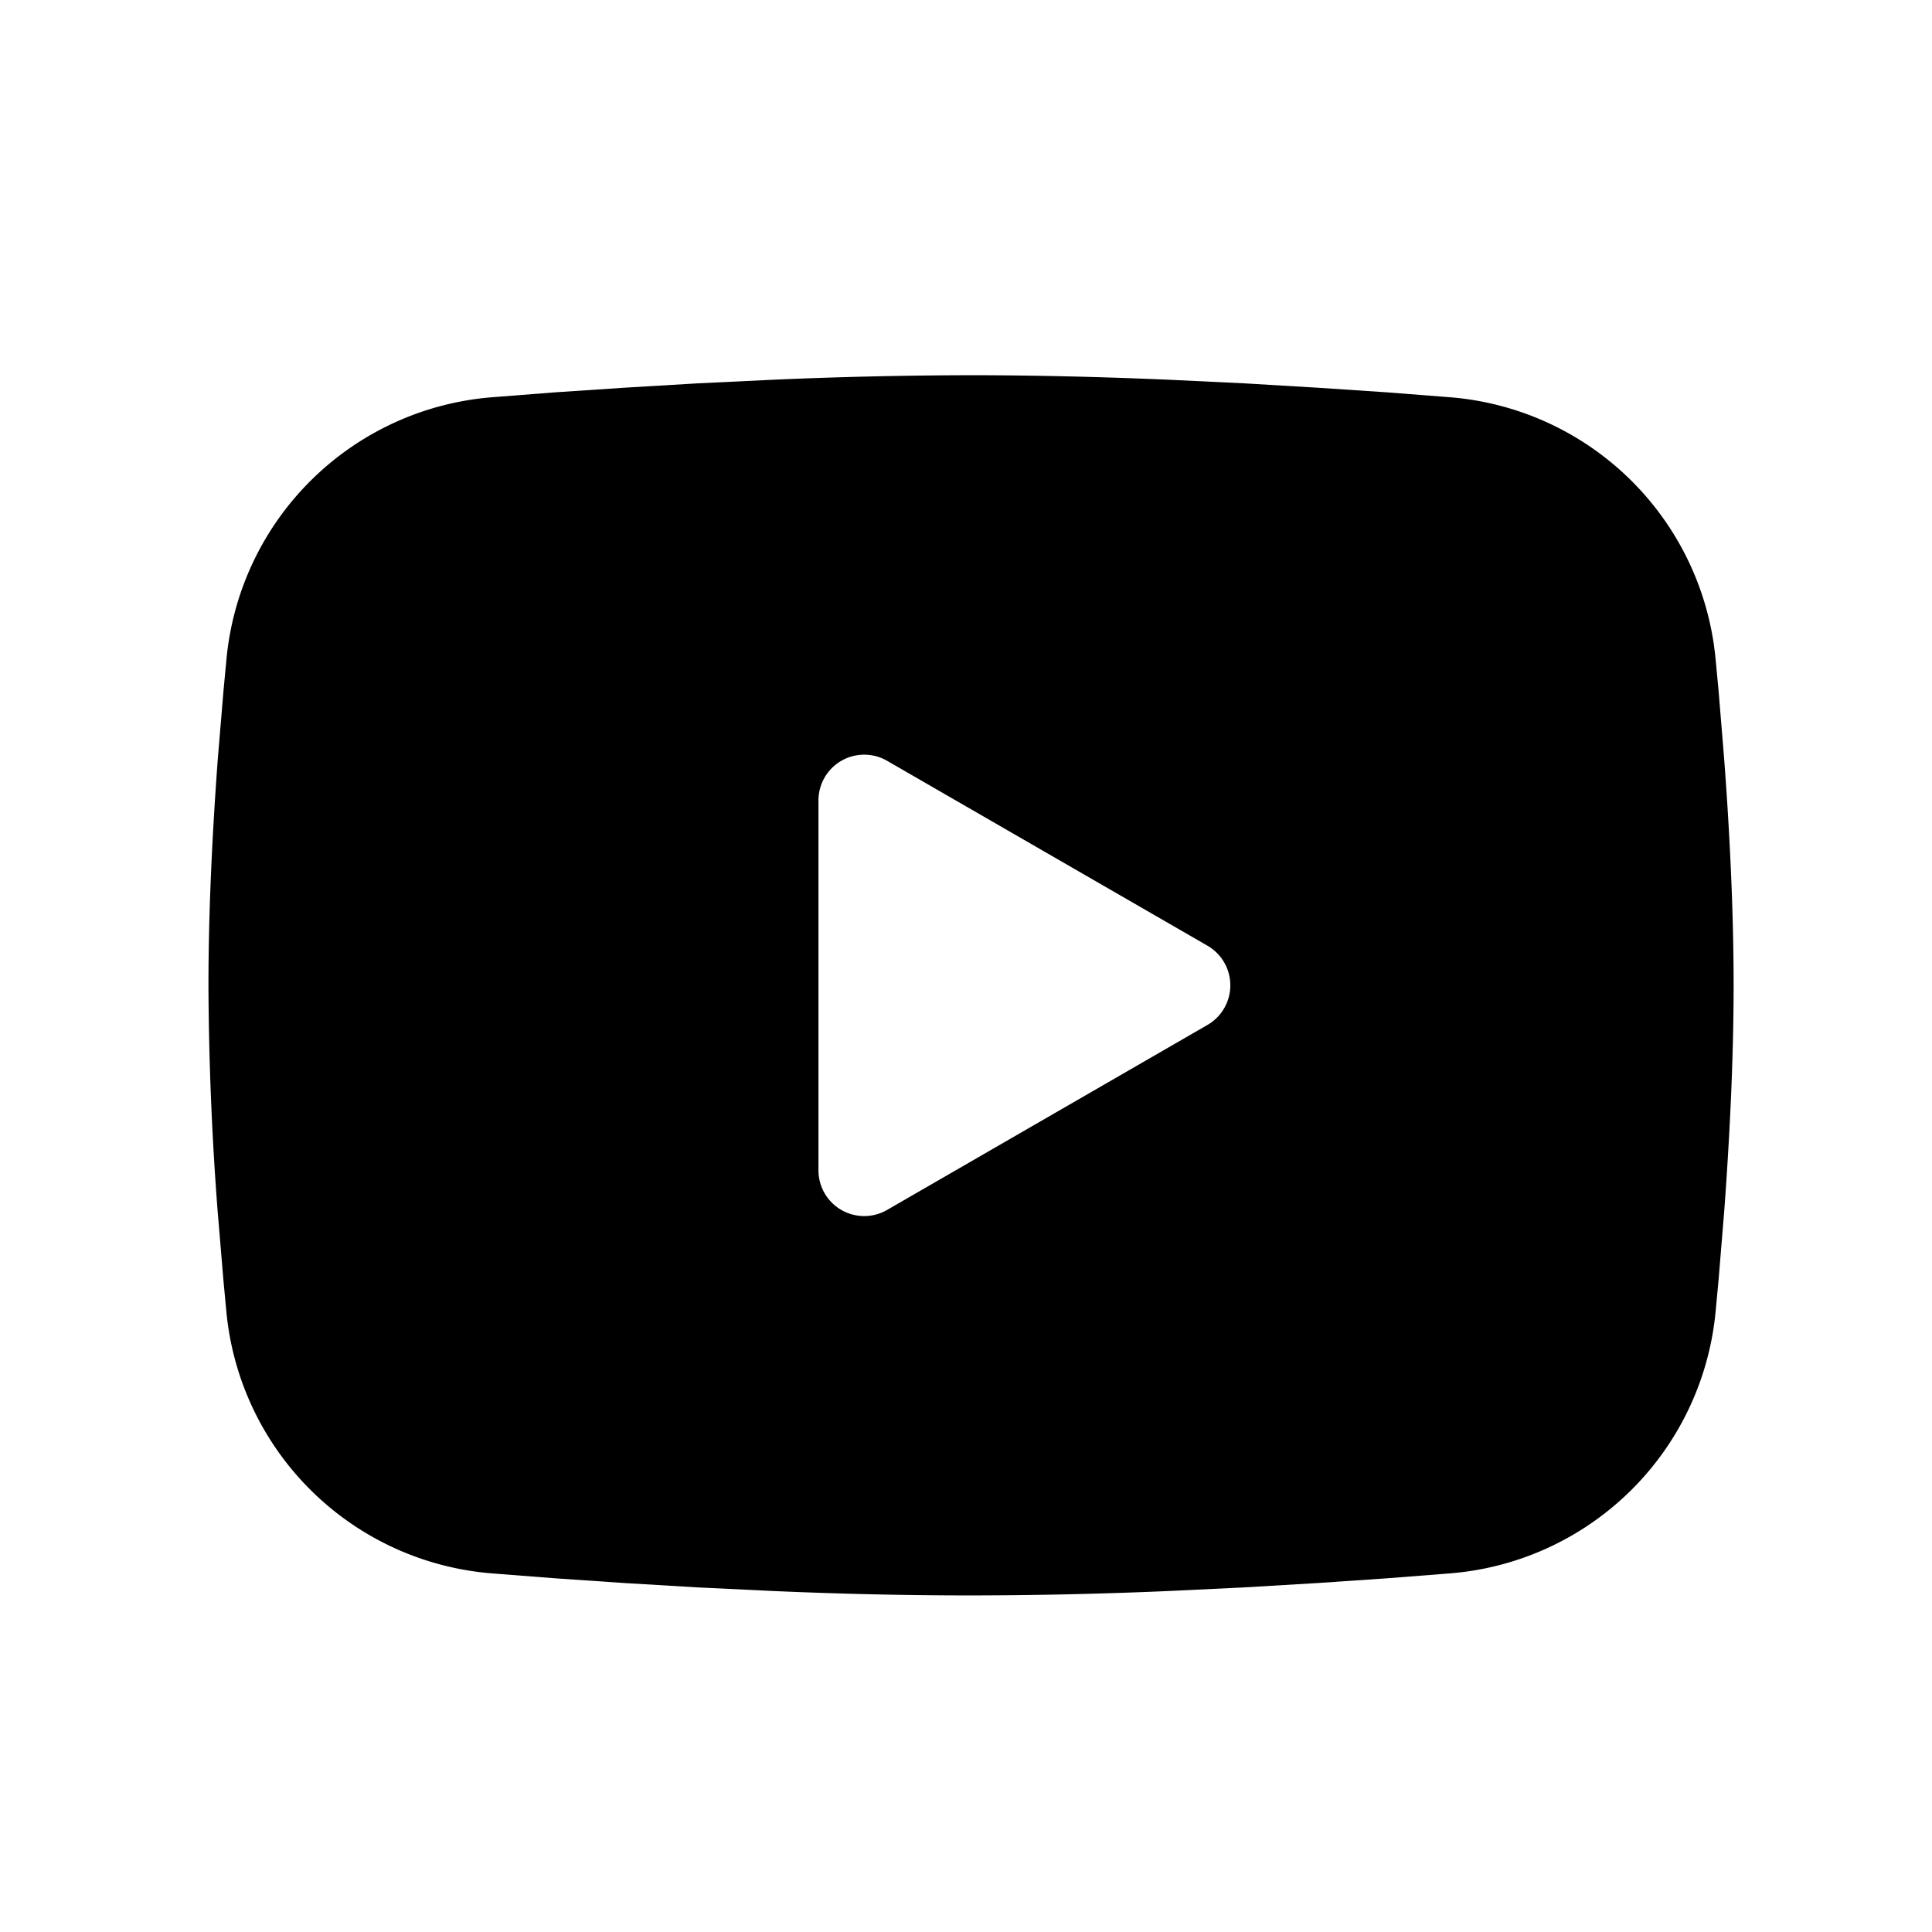
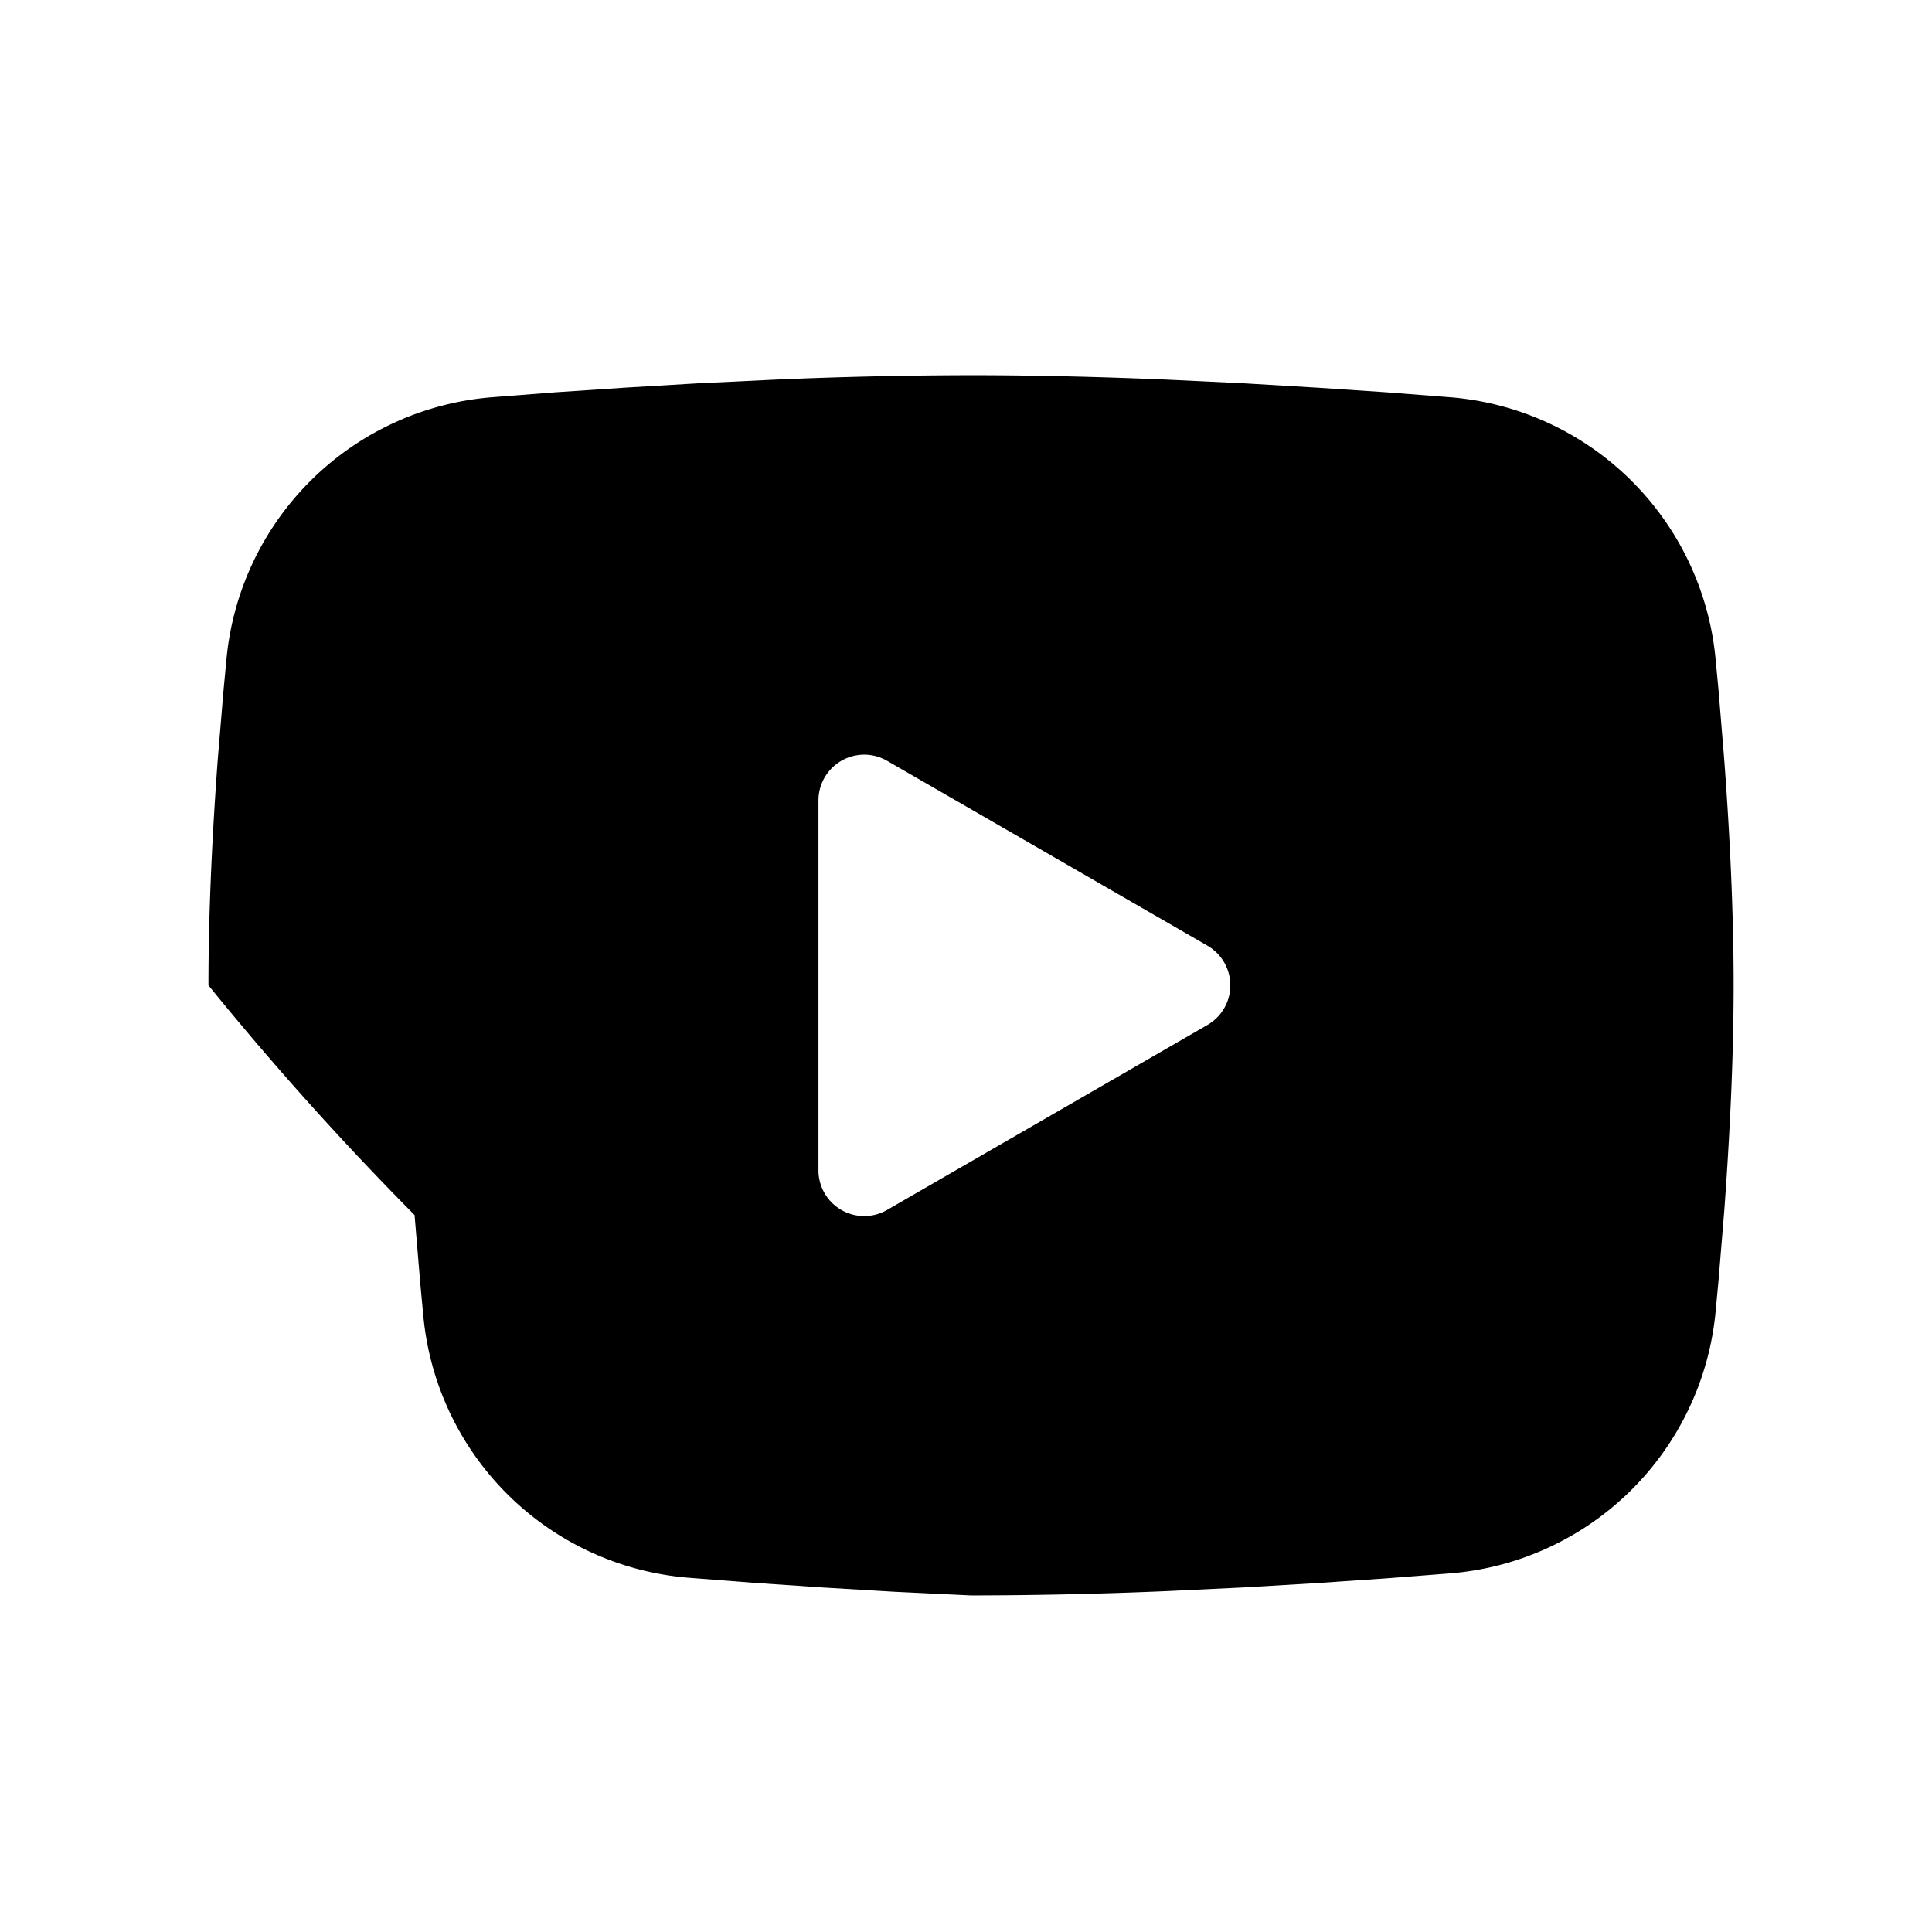
<svg xmlns="http://www.w3.org/2000/svg" width="19" height="19">
-   <path fill="currentColor" d="M9.549 3.69c.641 0 1.299.017 1.936.044l.753.036.721.043.675.045.617.048a2.852 2.852 0 0 1 2.62 2.568l.03.318.056.683c.053.707.092 1.478.092 2.215 0 .738-.04 1.509-.092 2.216l-.056.682-.03.32a2.852 2.852 0 0 1-2.621 2.566l-.615.048-.675.046-.722.043-.753.036a45.97 45.97 0 0 1-1.936.043c-.646 0-1.292-.015-1.937-.043l-.753-.036-.72-.043-.675-.046-.617-.048a2.851 2.851 0 0 1-2.62-2.567l-.03-.319-.057-.682A30.491 30.491 0 0 1 2.05 9.69c0-.737.039-1.508.091-2.215l.057-.683.03-.318a2.851 2.851 0 0 1 2.62-2.568l.615-.048.675-.045.722-.043.753-.036a46.246 46.246 0 0 1 1.937-.044Zm-1.5 4.182v3.637a.45.45 0 0 0 .675.39l3.15-1.819a.45.45 0 0 0 0-.78l-3.15-1.818a.45.45 0 0 0-.675.39Z" />
+   <path fill="currentColor" d="M9.549 3.69c.641 0 1.299.017 1.936.044l.753.036.721.043.675.045.617.048a2.852 2.852 0 0 1 2.62 2.568l.03.318.056.683c.053.707.092 1.478.092 2.215 0 .738-.04 1.509-.092 2.216l-.056.682-.03.32a2.852 2.852 0 0 1-2.621 2.566l-.615.048-.675.046-.722.043-.753.036a45.97 45.97 0 0 1-1.936.043l-.753-.036-.72-.043-.675-.046-.617-.048a2.851 2.851 0 0 1-2.62-2.567l-.03-.319-.057-.682A30.491 30.491 0 0 1 2.05 9.69c0-.737.039-1.508.091-2.215l.057-.683.03-.318a2.851 2.851 0 0 1 2.62-2.568l.615-.048.675-.045.722-.043.753-.036a46.246 46.246 0 0 1 1.937-.044Zm-1.5 4.182v3.637a.45.45 0 0 0 .675.39l3.15-1.819a.45.45 0 0 0 0-.78l-3.15-1.818a.45.45 0 0 0-.675.39Z" />
</svg>